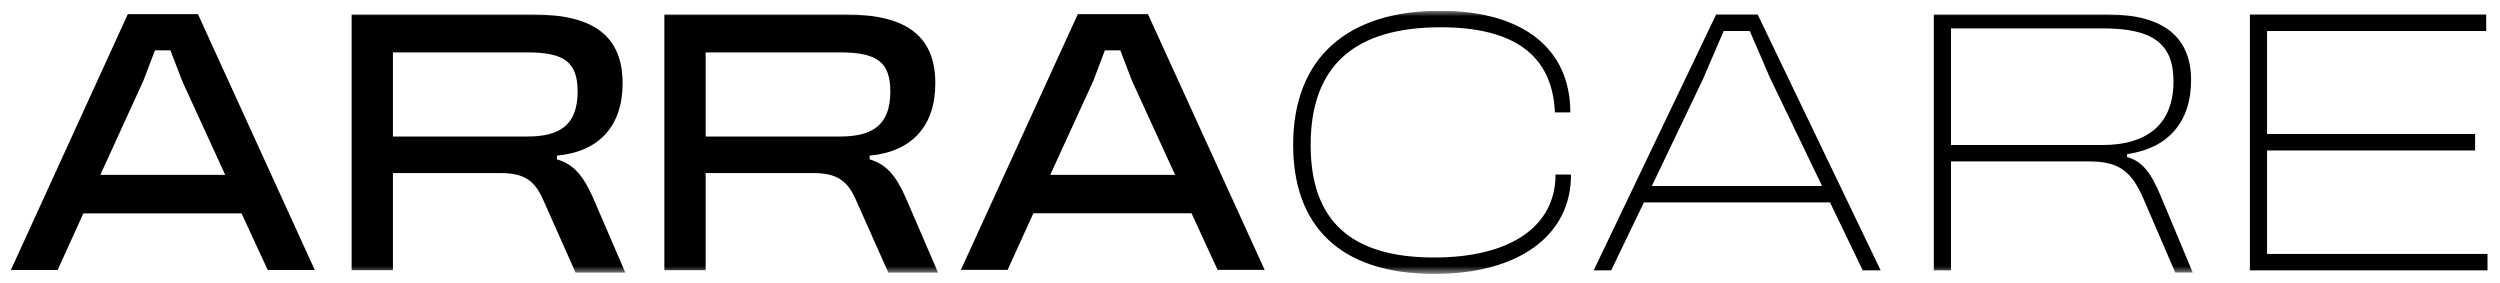
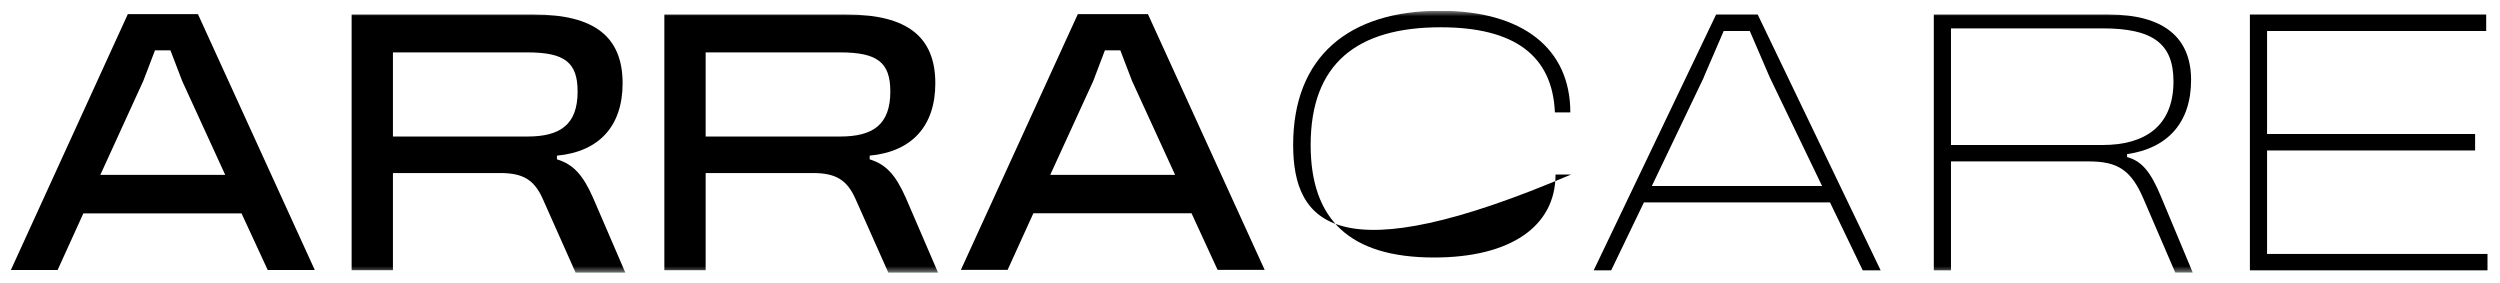
<svg xmlns="http://www.w3.org/2000/svg" fill="none" viewBox="0 0 230 26" height="26" width="230">
-   <rect fill="white" height="26" width="230" />
  <g clip-path="url(#clip0_1_23)">
    <path fill="black" d="M13.18 7.45L14.26 4.63H15.68L16.76 7.45L20.72 16.09H9.23L13.18 7.45ZM11.76 1.3L1 24.84H5.3L7.67 19.63H22.22L24.63 24.84H28.96L18.21 1.3H11.76Z" />
    <mask height="25" width="228" y="1" x="1" maskUnits="userSpaceOnUse" style="mask-type:luminance" id="mask0_1_23">
      <path fill="white" d="M228.85 1H1V25.2H228.85V1Z" />
    </mask>
    <g mask="url(#mask0_1_23)">
      <path fill="black" d="M36.15 12.56H48.52C51.53 12.56 53.14 11.48 53.14 8.42C53.14 5.73 51.94 4.82 48.52 4.82H36.15V12.55V12.56ZM52.95 25.07L49.94 18.31C49.15 16.53 48.11 15.92 46.02 15.92H36.15V24.86H32.35V1.34H49.15C54.69 1.34 57.28 3.39 57.28 7.66C57.28 11.56 55.16 13.95 51.24 14.32V14.66C52.7 15.1 53.61 16.04 54.56 18.19L57.53 25.08H52.94L52.95 25.07Z" />
      <path fill="black" d="M64.92 12.56H77.29C80.3 12.56 81.91 11.48 81.91 8.42C81.91 5.73 80.71 4.82 77.29 4.82H64.92V12.55V12.56ZM81.72 25.07L78.71 18.31C77.92 16.53 76.87 15.92 74.79 15.92H64.92V24.86H61.12V1.34H77.92C83.46 1.34 86.05 3.39 86.05 7.66C86.05 11.56 83.93 13.95 80.01 14.32V14.66C81.47 15.1 82.38 16.04 83.33 18.19L86.3 25.08H81.71L81.72 25.07Z" />
    </g>
    <path fill="black" d="M100.58 7.45L101.65 4.63H103.07L104.15 7.45L108.11 16.09H96.62L100.58 7.45ZM99.16 1.3L88.4 24.83H92.7L95.07 19.62H109.62L112.02 24.83H116.35L105.61 1.3H99.15H99.16Z" />
    <mask height="25" width="228" y="1" x="1" maskUnits="userSpaceOnUse" style="mask-type:luminance" id="mask1_1_23">
      <path fill="white" d="M228.85 1H1V25.2H228.85V1Z" />
    </mask>
    <g mask="url(#mask1_1_23)">
-       <path fill="black" d="M144.53 16.06C144.56 21.64 139.75 25.2 131.97 25.2C123.11 25.2 118.97 20.63 118.97 13.33C118.97 5.23 124.06 0.99 132.48 0.99C140.17 0.99 144.47 4.52 144.47 10.34H143.05C142.83 5.13 139.35 2.51 132.54 2.51C124.82 2.51 120.58 5.87 120.58 13.34C120.58 20.2 124.16 23.69 131.94 23.69C138.96 23.69 143.11 20.83 143.11 16.06H144.53Z" />
+       <path fill="black" d="M144.53 16.06C123.11 25.2 118.97 20.63 118.97 13.33C118.97 5.23 124.06 0.99 132.48 0.99C140.17 0.99 144.47 4.52 144.47 10.34H143.05C142.83 5.13 139.35 2.51 132.54 2.51C124.82 2.51 120.58 5.87 120.58 13.34C120.58 20.2 124.16 23.69 131.94 23.69C138.96 23.69 143.11 20.83 143.11 16.06H144.53Z" />
    </g>
    <path fill="black" d="M156.74 7.12L158.58 2.85H160.98L162.82 7.12L167.63 17.11H151.97L156.75 7.12H156.74ZM157.88 1.34L146.62 24.87H148.23L151.24 18.62H168.36L171.37 24.87H173.02L161.71 1.34H157.88Z" />
    <mask height="25" width="228" y="1" x="1" maskUnits="userSpaceOnUse" style="mask-type:luminance" id="mask2_1_23">
      <path fill="white" d="M228.85 1H1V25.2H228.85V1Z" />
    </mask>
    <g mask="url(#mask2_1_23)">
      <path fill="black" d="M179.49 13.34H193.44C197.27 13.34 199.96 11.66 199.96 7.49C199.96 4.03 198.09 2.61 193.44 2.61H179.49V13.33V13.34ZM200.12 25.07L197.21 18.31C196.07 15.65 194.84 14.85 192.18 14.85H179.49V24.87H177.91V1.34H194.02C199.02 1.34 201.58 3.42 201.58 7.36C201.58 11.3 199.4 13.65 195.69 14.18V14.45C197.05 14.82 197.87 15.8 198.85 18.18L201.73 25.07H200.12Z" />
    </g>
    <path fill="black" d="M206.99 1.34V24.87H228.85V23.36H208.57V13.84H227.71V12.33H208.57V2.85H228.73V1.34H206.99Z" />
  </g>
  <defs>
    <clipPath id="clip0_1_23">
      <rect transform="translate(1 1)" fill="white" height="24.21" width="227.85" />
    </clipPath>
  </defs>
</svg>